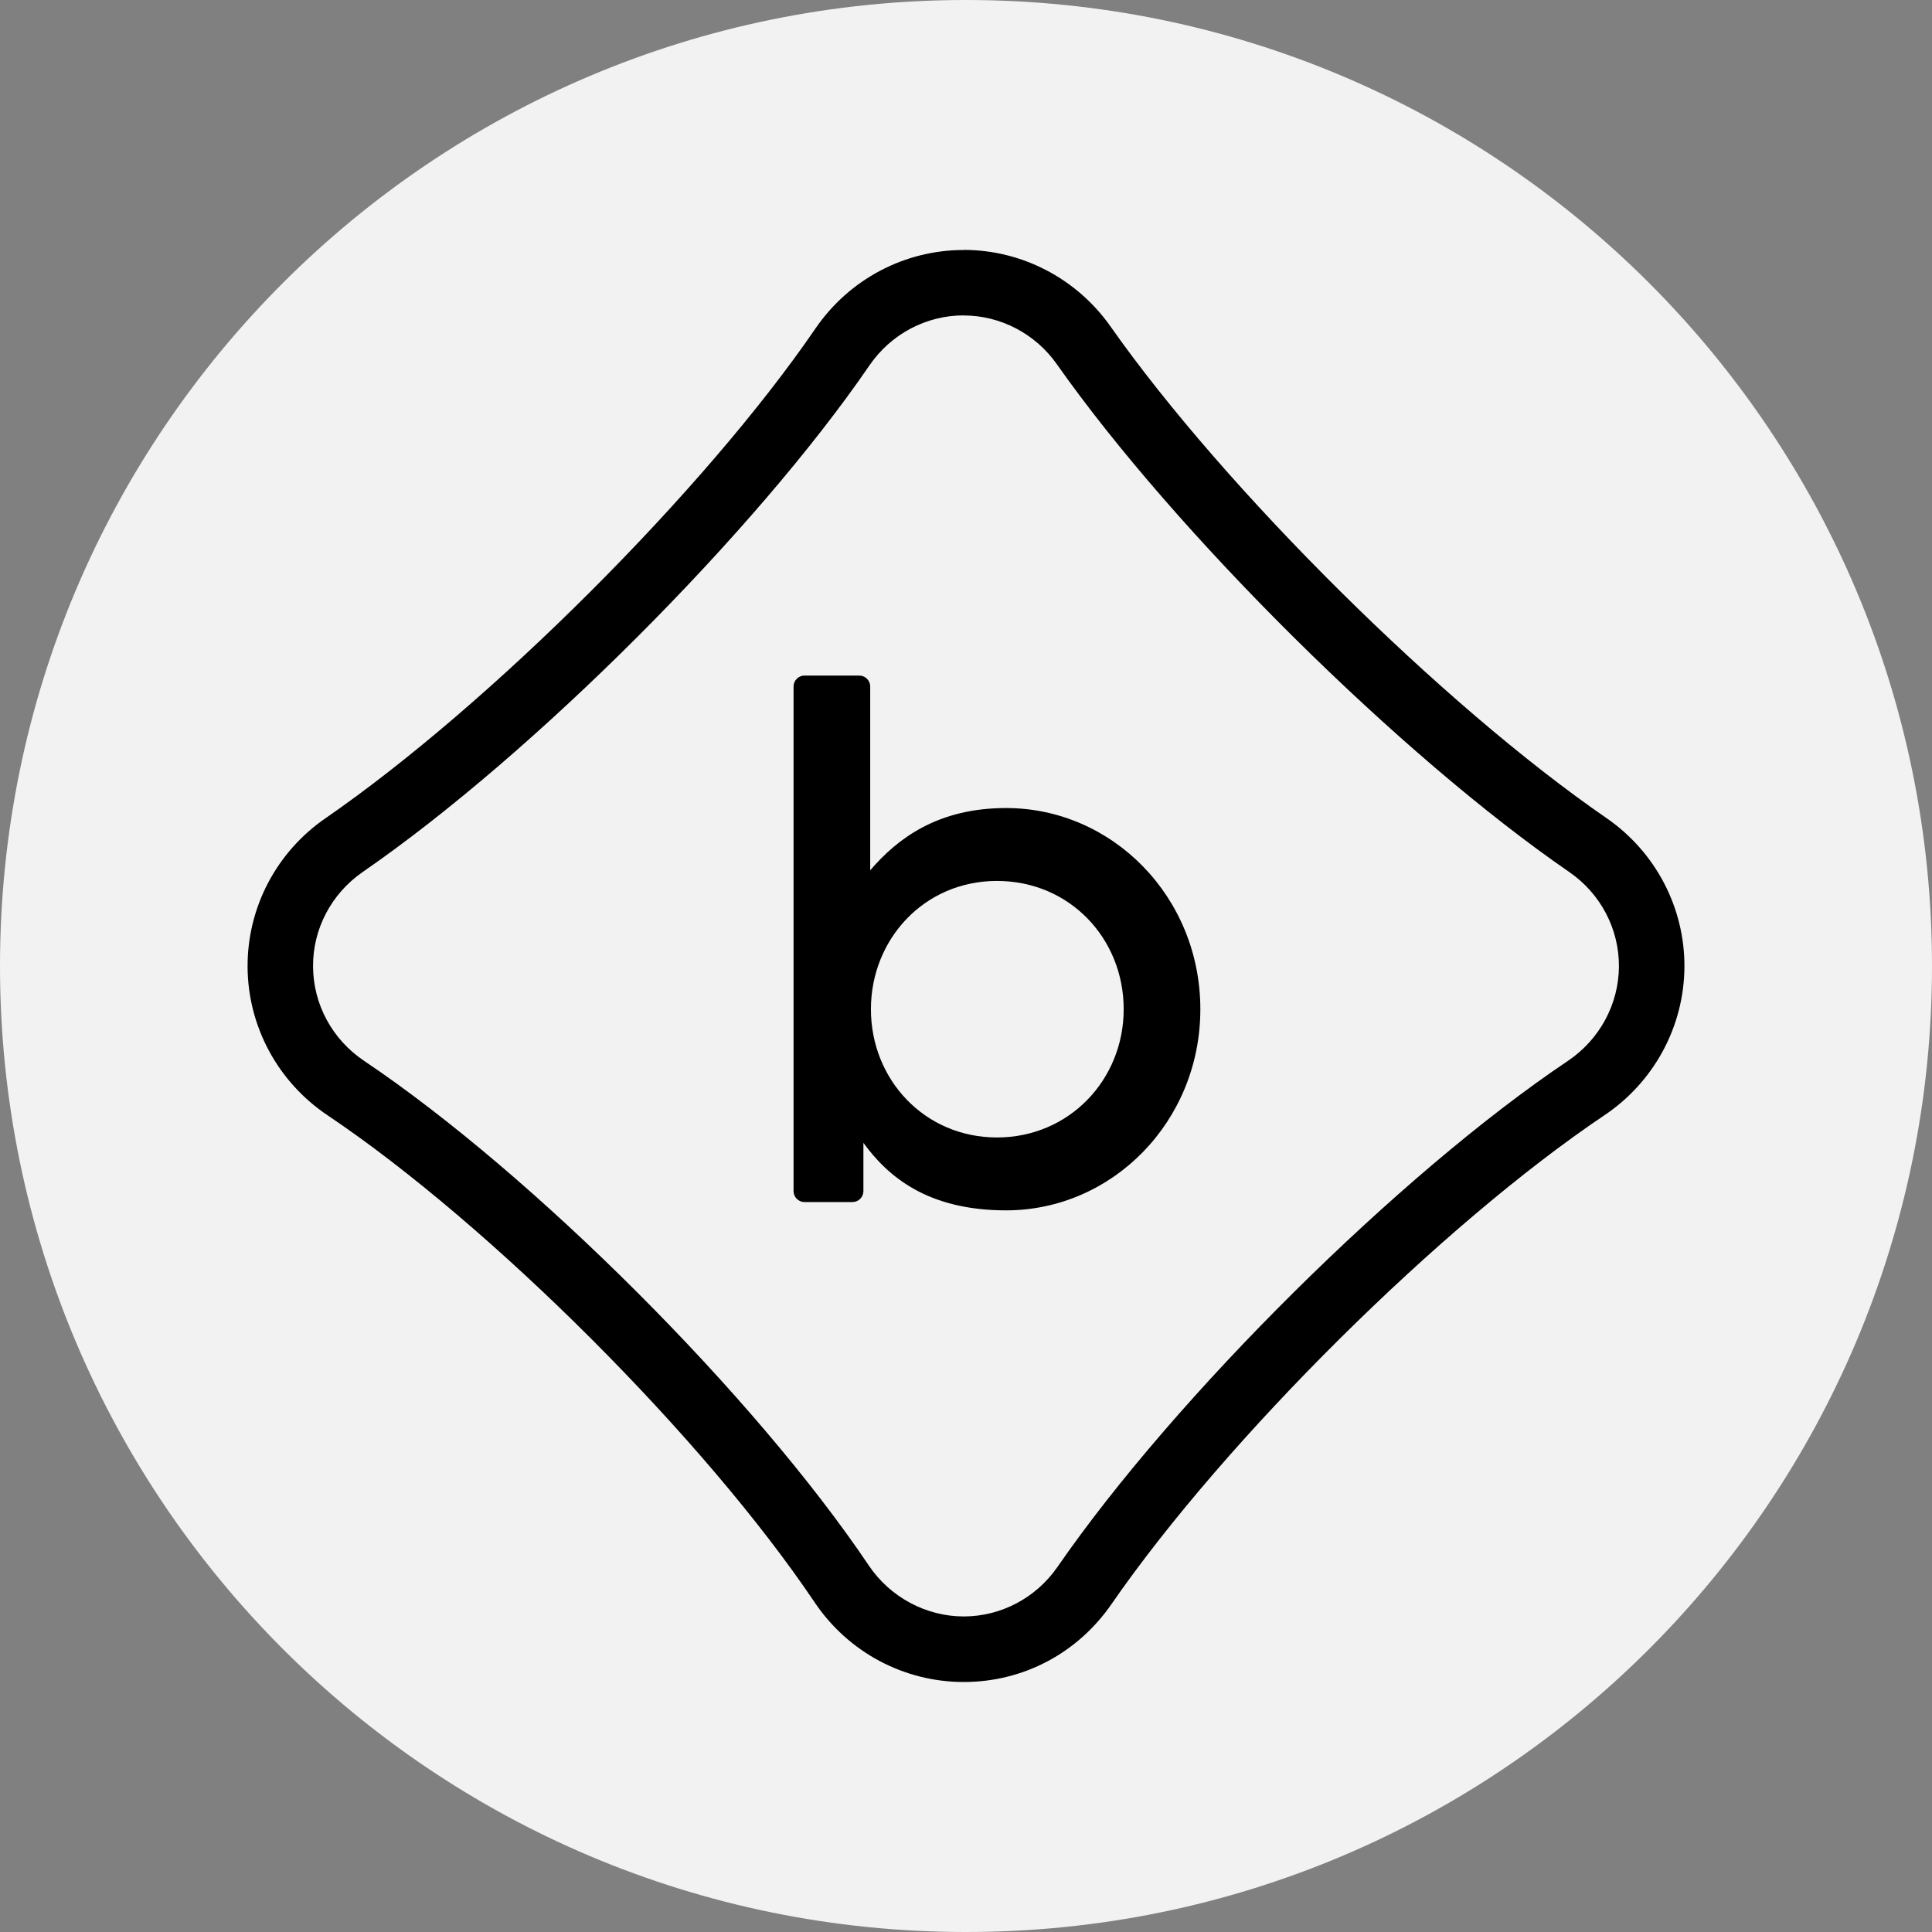
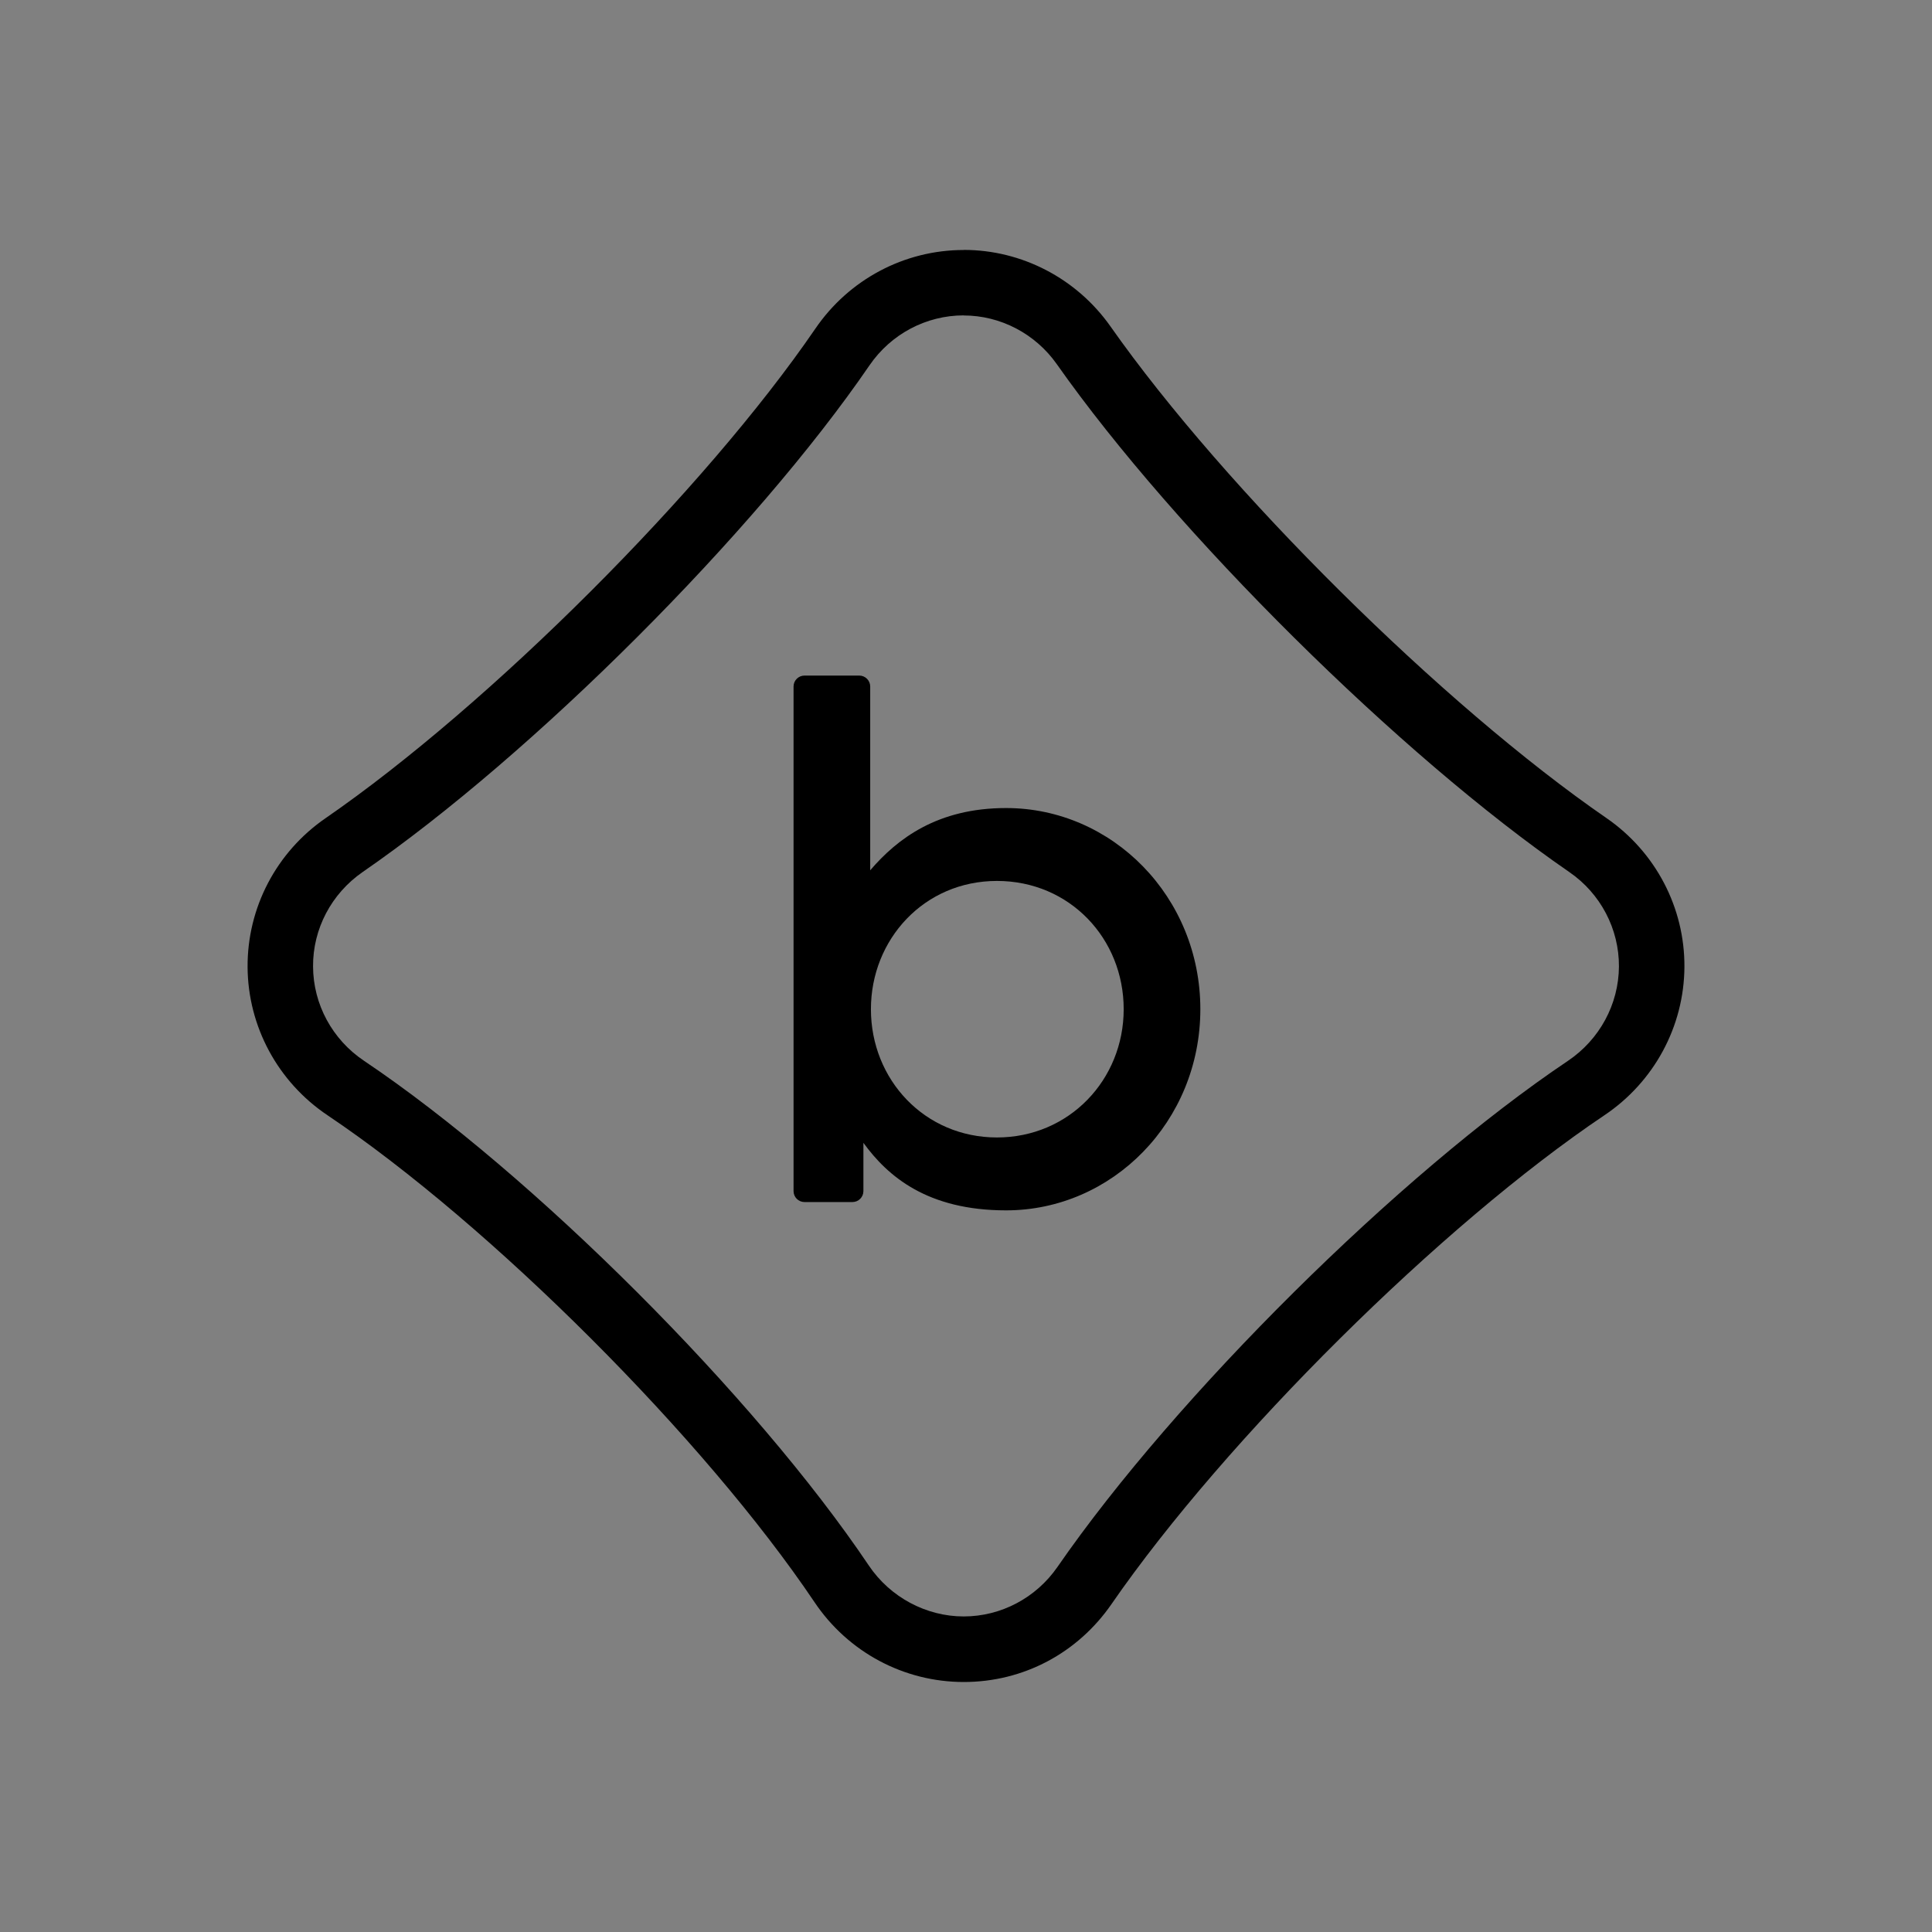
<svg xmlns="http://www.w3.org/2000/svg" data-bbox="0 0 216 216" viewBox="0 0 216 216" data-type="color">
  <rect x="0" y="0" width="216" height="216" fill="#808080" stroke="none" />
  <g>
-     <path fill="#f2f2f3" d="M216 108c0 59.647-48.353 108-108 108S0 167.647 0 108 48.353 0 108 0s108 48.353 108 108" data-color="1" />
    <path d="M107.74 35.27c4.12 0 8.01 2.04 10.41 5.44 13.26 18.85 38.42 43.79 57.29 56.78 3.51 2.41 5.58 6.37 5.56 10.57-.03 4.22-2.16 8.16-5.71 10.55-18.79 12.61-43.85 37.46-57.06 56.57-2.4 3.47-6.32 5.54-10.49 5.54s-8.21-2.13-10.61-5.7C84.41 156.1 59.62 131.31 40.7 118.6c-3.55-2.38-5.68-6.32-5.7-10.54-.03-4.2 2.05-8.15 5.55-10.57C59.56 84.38 84.44 59.5 97.2 40.86c2.4-3.51 6.34-5.6 10.54-5.6m0-7.31c-6.62 0-12.81 3.28-16.58 8.79C78.83 54.76 54.77 78.8 36.39 91.48c-5.5 3.79-8.75 10.01-8.71 16.64.04 6.64 3.38 12.84 8.94 16.57 18.25 12.26 42.16 36.17 54.44 54.43 3.76 5.6 10 8.93 16.69 8.93s12.74-3.25 16.51-8.7c12.76-18.47 36.97-42.48 55.11-54.66 5.56-3.73 8.91-9.93 8.95-16.58.04-6.63-3.22-12.86-8.72-16.65-18.26-12.58-42.62-36.72-55.45-54.97-3.77-5.35-9.9-8.55-16.4-8.55Z" fill="#000000" data-color="2" />
    <path d="M88.72 133.17V76.75c0-.67.55-1.22 1.22-1.22h6.13c.67 0 1.22.55 1.22 1.22V97.3c3.05-3.56 7.55-6.96 15.19-6.96 11.88 0 21.72 9.93 21.72 22.49s-9.84 22.49-21.72 22.49c-8.82 0-13.24-3.82-15.95-7.55v5.4c0 .67-.55 1.22-1.22 1.22h-5.37c-.67 0-1.22-.55-1.22-1.22m8.65-20.34c0 7.89 6.02 14.34 14.09 14.34s14.17-6.45 14.17-14.34-6.03-14.34-14.17-14.34-14.09 6.53-14.09 14.34" fill="#000000" data-color="2" />
  </g>
</svg>